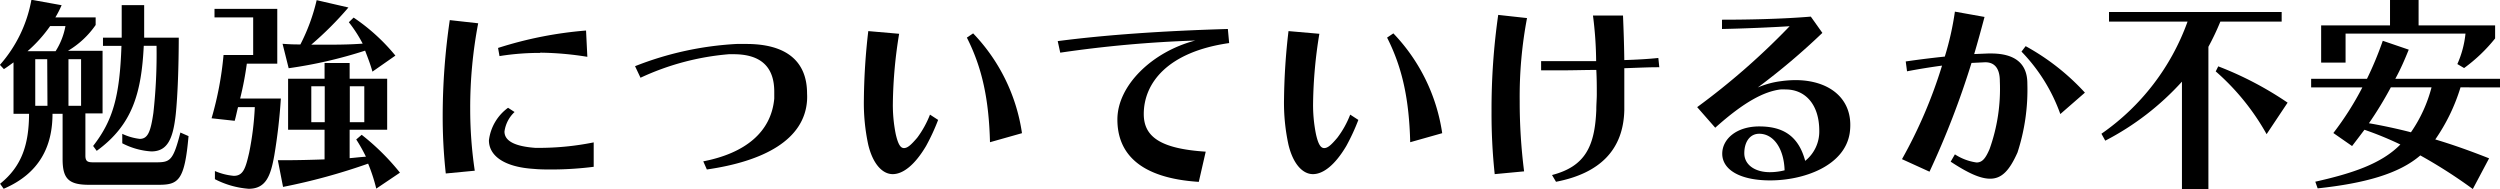
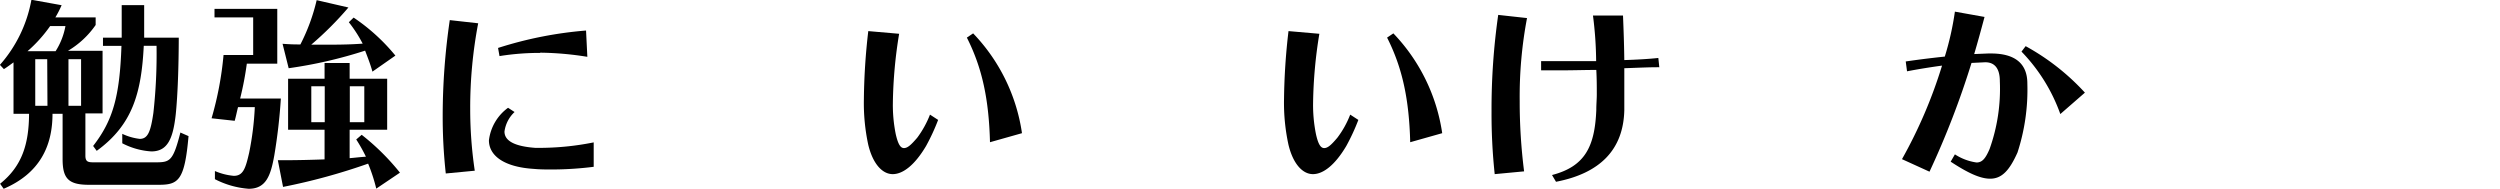
<svg xmlns="http://www.w3.org/2000/svg" id="レイヤー_1" data-name="レイヤー 1" viewBox="0 0 307.1 23.22">
  <path d="M654.65,2190.88h-8.57c-2.53,0-3.22-.8-3.22-3.17v-5.55h-1.24c0,4-1.6,7.33-6,9.21l-.44-.62c2.71-2.16,3.54-4.9,3.56-8.59h-1.91v-6.32c-.38.28-.77.57-1.18.83l-.49-.52a16.45,16.45,0,0,0,3.87-8l3.71.67a13.19,13.19,0,0,1-.77,1.5h4.95v.93a10.85,10.85,0,0,1-3.4,3.17h4.25v7.69h-2.11v5.19c0,.75.33.82,1,.82h7.67c1.73,0,2.11-.18,3-3.66l1,.44C657.85,2190.39,657.07,2190.88,654.65,2190.88Zm-13.32-19.5a17,17,0,0,1-2.78,3.09H642a8.67,8.67,0,0,0,1.21-3.09Zm-.36,4.07H639.5v5.73H641Zm4.16,0h-1.55v5.73h1.55Zm11.63,6.76c-.33,3-1,4.57-3,4.57a8.93,8.93,0,0,1-3.57-1v-1.16a6.9,6.9,0,0,0,2.15.62c1,0,1.34-.91,1.67-3.18a65.47,65.47,0,0,0,.39-8.25h-1.57c-.29,5.83-1.4,9.72-5.78,12.9l-.44-.6c2.42-3.12,3.27-6.06,3.48-12.3h-2.27v-1h2.3c0-1.23,0-2.58,0-4h2.76c0,1.45,0,2.79,0,4h4.25C657.12,2176.41,657,2179.87,656.76,2182.21Z" transform="translate(-635.17 -2168.18)" />
  <path d="M668.87,2187.24c-.44,2.48-1,4.13-3.15,4.13a10.81,10.81,0,0,1-4.15-1.18v-1a7.52,7.52,0,0,0,2.32.59c1.16,0,1.45-.93,1.89-2.86a36.05,36.05,0,0,0,.69-5.58h-2.06c-.13.49-.26,1.16-.41,1.68l-2.84-.31a40.69,40.69,0,0,0,1.47-7.77h3.64v-4.62h-4.75v-1.05h7.71V2176h-3.74a39.54,39.54,0,0,1-.82,4.28h5A67.29,67.29,0,0,1,668.87,2187.24Zm12.52,4.11a20.68,20.68,0,0,0-1-3.07,75.09,75.09,0,0,1-10.45,2.86l-.64-3.28h1c1.57,0,3.25-.05,4.74-.1v-3.64h-4.48v-6.27h4.48v-1.93h3.08v1.93h4.61v6.27h-4.61v3.49c.72-.06,1.21-.13,2-.18a19.68,19.68,0,0,0-1.19-2.12l.67-.57a28.7,28.7,0,0,1,4.7,4.65Zm-.47-14.37c-.28-1-.59-1.76-.9-2.58a55.22,55.22,0,0,1-9.39,2.16l-.75-3c.88.06,1.26.08,2.19.08a23.56,23.56,0,0,0,2-5.44l3.9.9a40.83,40.83,0,0,1-4.57,4.57h1.32c1.57,0,3.28,0,5-.13a16.22,16.22,0,0,0-1.7-2.63l.59-.57a23.77,23.77,0,0,1,5.13,4.67Zm-5.86,1.8h-1.65v4.41h1.65Zm4.86,0h-1.78v4.41h1.78Z" transform="translate(-635.17 -2168.18)" />
  <path d="M692.93,2181.54a51.37,51.37,0,0,0,.56,7.61l-3.56.34a63.66,63.66,0,0,1-.38-7.12,81.46,81.46,0,0,1,.87-11.72l3.49.39A55.18,55.18,0,0,0,692.93,2181.54ZM703,2189c-.75,0-1.47,0-2.22-.07-3.87-.24-5.55-1.73-5.55-3.51a5.8,5.8,0,0,1,2.35-4l.8.52a4,4,0,0,0-1.24,2.4c0,1.08,1.11,1.8,3.74,2,.34,0,.68,0,1,0a33.68,33.68,0,0,0,6.22-.67v3A41.79,41.79,0,0,1,703,2189Zm-1.47-14.32a30.92,30.92,0,0,0-5,.39l-.18-1a47.94,47.94,0,0,1,10.81-2.14l.16,3.23A38.8,38.8,0,0,0,701.52,2174.65Z" transform="translate(-635.17 -2168.18)" />
-   <path d="M722,2189l-.44-1c5.14-1,8.34-3.58,8.72-7.71,0-.31,0-.6,0-.85,0-3-1.6-4.6-5-4.6-.18,0-.36,0-.57,0a31.85,31.85,0,0,0-10.86,2.89l-.67-1.42a39.58,39.58,0,0,1,12.49-2.73c.41,0,.8,0,1.18,0,5,0,7.46,2.19,7.46,6.09a7.49,7.49,0,0,1,0,.82C734,2185.39,728.93,2188,722,2189Z" transform="translate(-635.17 -2168.18)" />
  <path d="M748.93,2186.11c-1.39,2.35-2.84,3.46-4.1,3.46s-2.43-1.24-3-3.59a24.23,24.23,0,0,1-.54-5.65,77.43,77.43,0,0,1,.54-8.33l3.79.33a56.35,56.35,0,0,0-.77,8.46,18,18,0,0,0,.36,3.9c.26,1.11.54,1.68,1,1.68s.9-.42,1.63-1.27a12,12,0,0,0,1.57-2.84l1,.65A25.41,25.41,0,0,1,748.93,2186.11Zm7.85-.46c-.13-5.17-.93-9.09-2.84-12.85l.77-.52a22.32,22.32,0,0,1,6,12.26Z" transform="translate(-635.17 -2168.18)" />
-   <path d="M775.67,2182.19c0,2.76,2,4.26,7.61,4.62l-.85,3.71c-7.2-.46-10-3.46-10-7.66s4.31-8.34,9.57-9.7a146.55,146.55,0,0,0-16.59,1.49l-.31-1.42c5.89-.77,13-1.26,20.9-1.49l.16,1.73C778.59,2174.55,775.67,2178.39,775.67,2182.19Z" transform="translate(-635.17 -2168.18)" />
  <path d="M800.55,2186.11c-1.39,2.35-2.84,3.46-4.1,3.46s-2.43-1.24-3-3.59a24.19,24.19,0,0,1-.55-5.65,77.64,77.64,0,0,1,.55-8.33l3.79.33a56.35,56.35,0,0,0-.77,8.46,18,18,0,0,0,.36,3.9c.25,1.11.54,1.68,1,1.68s.9-.42,1.62-1.27a11.58,11.58,0,0,0,1.58-2.84l1,.65A25.41,25.41,0,0,1,800.55,2186.11Zm7.85-.46c-.13-5.17-.93-9.09-2.84-12.85l.77-.52a22.38,22.38,0,0,1,6,12.26Z" transform="translate(-635.17 -2168.18)" />
  <path d="M821.85,2180.59a67.49,67.49,0,0,0,.54,8.64l-3.61.34a69.94,69.94,0,0,1-.39-7.72,81.72,81.72,0,0,1,.82-11.84l3.54.39A51.53,51.53,0,0,0,821.85,2180.59Zm12.85-4c0,1.14,0,2.09,0,3,0,.67,0,1.34,0,2.12-.11,4.87-3,7.76-8.39,8.8l-.49-.83c4.08-1.06,5.26-3.53,5.44-8,0-.7.06-1.31.06-1.91,0-1,0-1.88-.06-3-1.34,0-2.81.05-4.18.05-1,0-1.85,0-2.6,0v-1.13c.69,0,1.55,0,2.45,0,1.42,0,3,0,4.31,0a45.44,45.44,0,0,0-.39-5.6h3.69c.08,2,.13,3.3.16,5.47,1.52-.05,3-.13,4.18-.26l.12,1.14C837.77,2176.43,836.27,2176.51,834.7,2176.56Z" transform="translate(-635.17 -2168.18)" />
-   <path d="M852.61,2190.34c-3.69,0-5.88-1.31-5.88-3.28,0-1.78,1.73-3.35,4.54-3.35s4.8,1.06,5.65,4.23a4.61,4.61,0,0,0,1.73-3.69c0-3.25-1.73-5.08-4.13-5.08a5.13,5.13,0,0,0-.65,0c-2,.26-4.43,1.5-8,4.7l-2.22-2.53a87.28,87.28,0,0,0,11.36-9.94c-2,.13-5.63.29-8.31.34v-1.14c2.89,0,7.25-.07,10.91-.38l1.42,2a83.07,83.07,0,0,1-7.94,6.71,10.52,10.52,0,0,1,2.86-.78,13.63,13.63,0,0,1,1.75-.13c4,0,6.76,2.07,6.76,5.5a7,7,0,0,1-.07,1C861.77,2188.56,856.76,2190.34,852.61,2190.34Zm-1.34-5.73c-1.14,0-1.83,1-1.83,2.4s1.29,2.32,3.14,2.32a7.42,7.42,0,0,0,1.81-.23C854.31,2186.45,853.05,2184.61,851.27,2184.61Z" transform="translate(-635.17 -2168.18)" />
  <path d="M883,2186.91c-1,2.24-1.94,3.22-3.36,3.22-1.24,0-2.76-.72-4.85-2.09l.52-.9a6.51,6.51,0,0,0,2.66,1c.74,0,1.13-.57,1.6-1.65a21.93,21.93,0,0,0,1.26-8.34c0-1.6-.67-2.32-1.78-2.32H879l-1.65.08a104.39,104.39,0,0,1-5.16,13.36l-3.38-1.54a58.31,58.31,0,0,0,4.92-11.49c-1.34.18-2.86.42-4.3.7l-.16-1.21c1.63-.24,3.28-.44,4.8-.6a35.7,35.7,0,0,0,1.24-5.52l3.64.65c-.44,1.65-.85,3.14-1.27,4.56l1.71-.07h.36c2.91,0,4.46,1.21,4.46,3.69A24.88,24.88,0,0,1,883,2186.91Zm5.26-4.72a21.26,21.26,0,0,0-4.77-7.67l.51-.67a28.3,28.3,0,0,1,7.28,5.71Z" transform="translate(-635.17 -2168.18)" />
-   <path d="M907.92,2170.83a31.09,31.09,0,0,1-1.47,3.1v17.47H903.2v-13.19a33.42,33.42,0,0,1-9.42,7.25l-.47-.85a28.5,28.5,0,0,0,10.58-13.78h-9.65v-1.18h21.21v1.18Zm5.68,13.83a29,29,0,0,0-6.25-7.71l.31-.62a41.81,41.81,0,0,1,8.52,4.46Z" transform="translate(-635.17 -2168.18)" />
-   <path d="M937.42,2178.91a23,23,0,0,1-3.1,6.4c2.09.62,4.34,1.42,6.61,2.32l-2,3.77a61.44,61.44,0,0,0-6.45-4.13c-2.6,2.25-6.81,3.43-12.61,4.05l-.29-.82c4.44-1,8.1-2.17,10.45-4.57a40.6,40.6,0,0,0-4.41-1.81c-.49.65-1,1.32-1.52,2l-2.3-1.6a36.81,36.81,0,0,0,3.56-5.6h-6.29v-1.06h6.86a41.8,41.8,0,0,0,1.94-4.67l3.19,1.09c-.49,1.21-1,2.4-1.65,3.58h12.88v1.06Zm.44-2.37-.83-.49a12.17,12.17,0,0,0,1-3.74H923.3v3.56h-3v-4.57h8.46v-3.12h3.51v3.12h9.4v1.6A19.62,19.62,0,0,1,937.86,2176.54Zm-9,2.37a45.67,45.67,0,0,1-2.69,4.41c1.45.24,3.61.7,5.16,1.11a17.34,17.34,0,0,0,2.53-5.52Z" transform="translate(-635.17 -2168.18)" />
</svg>